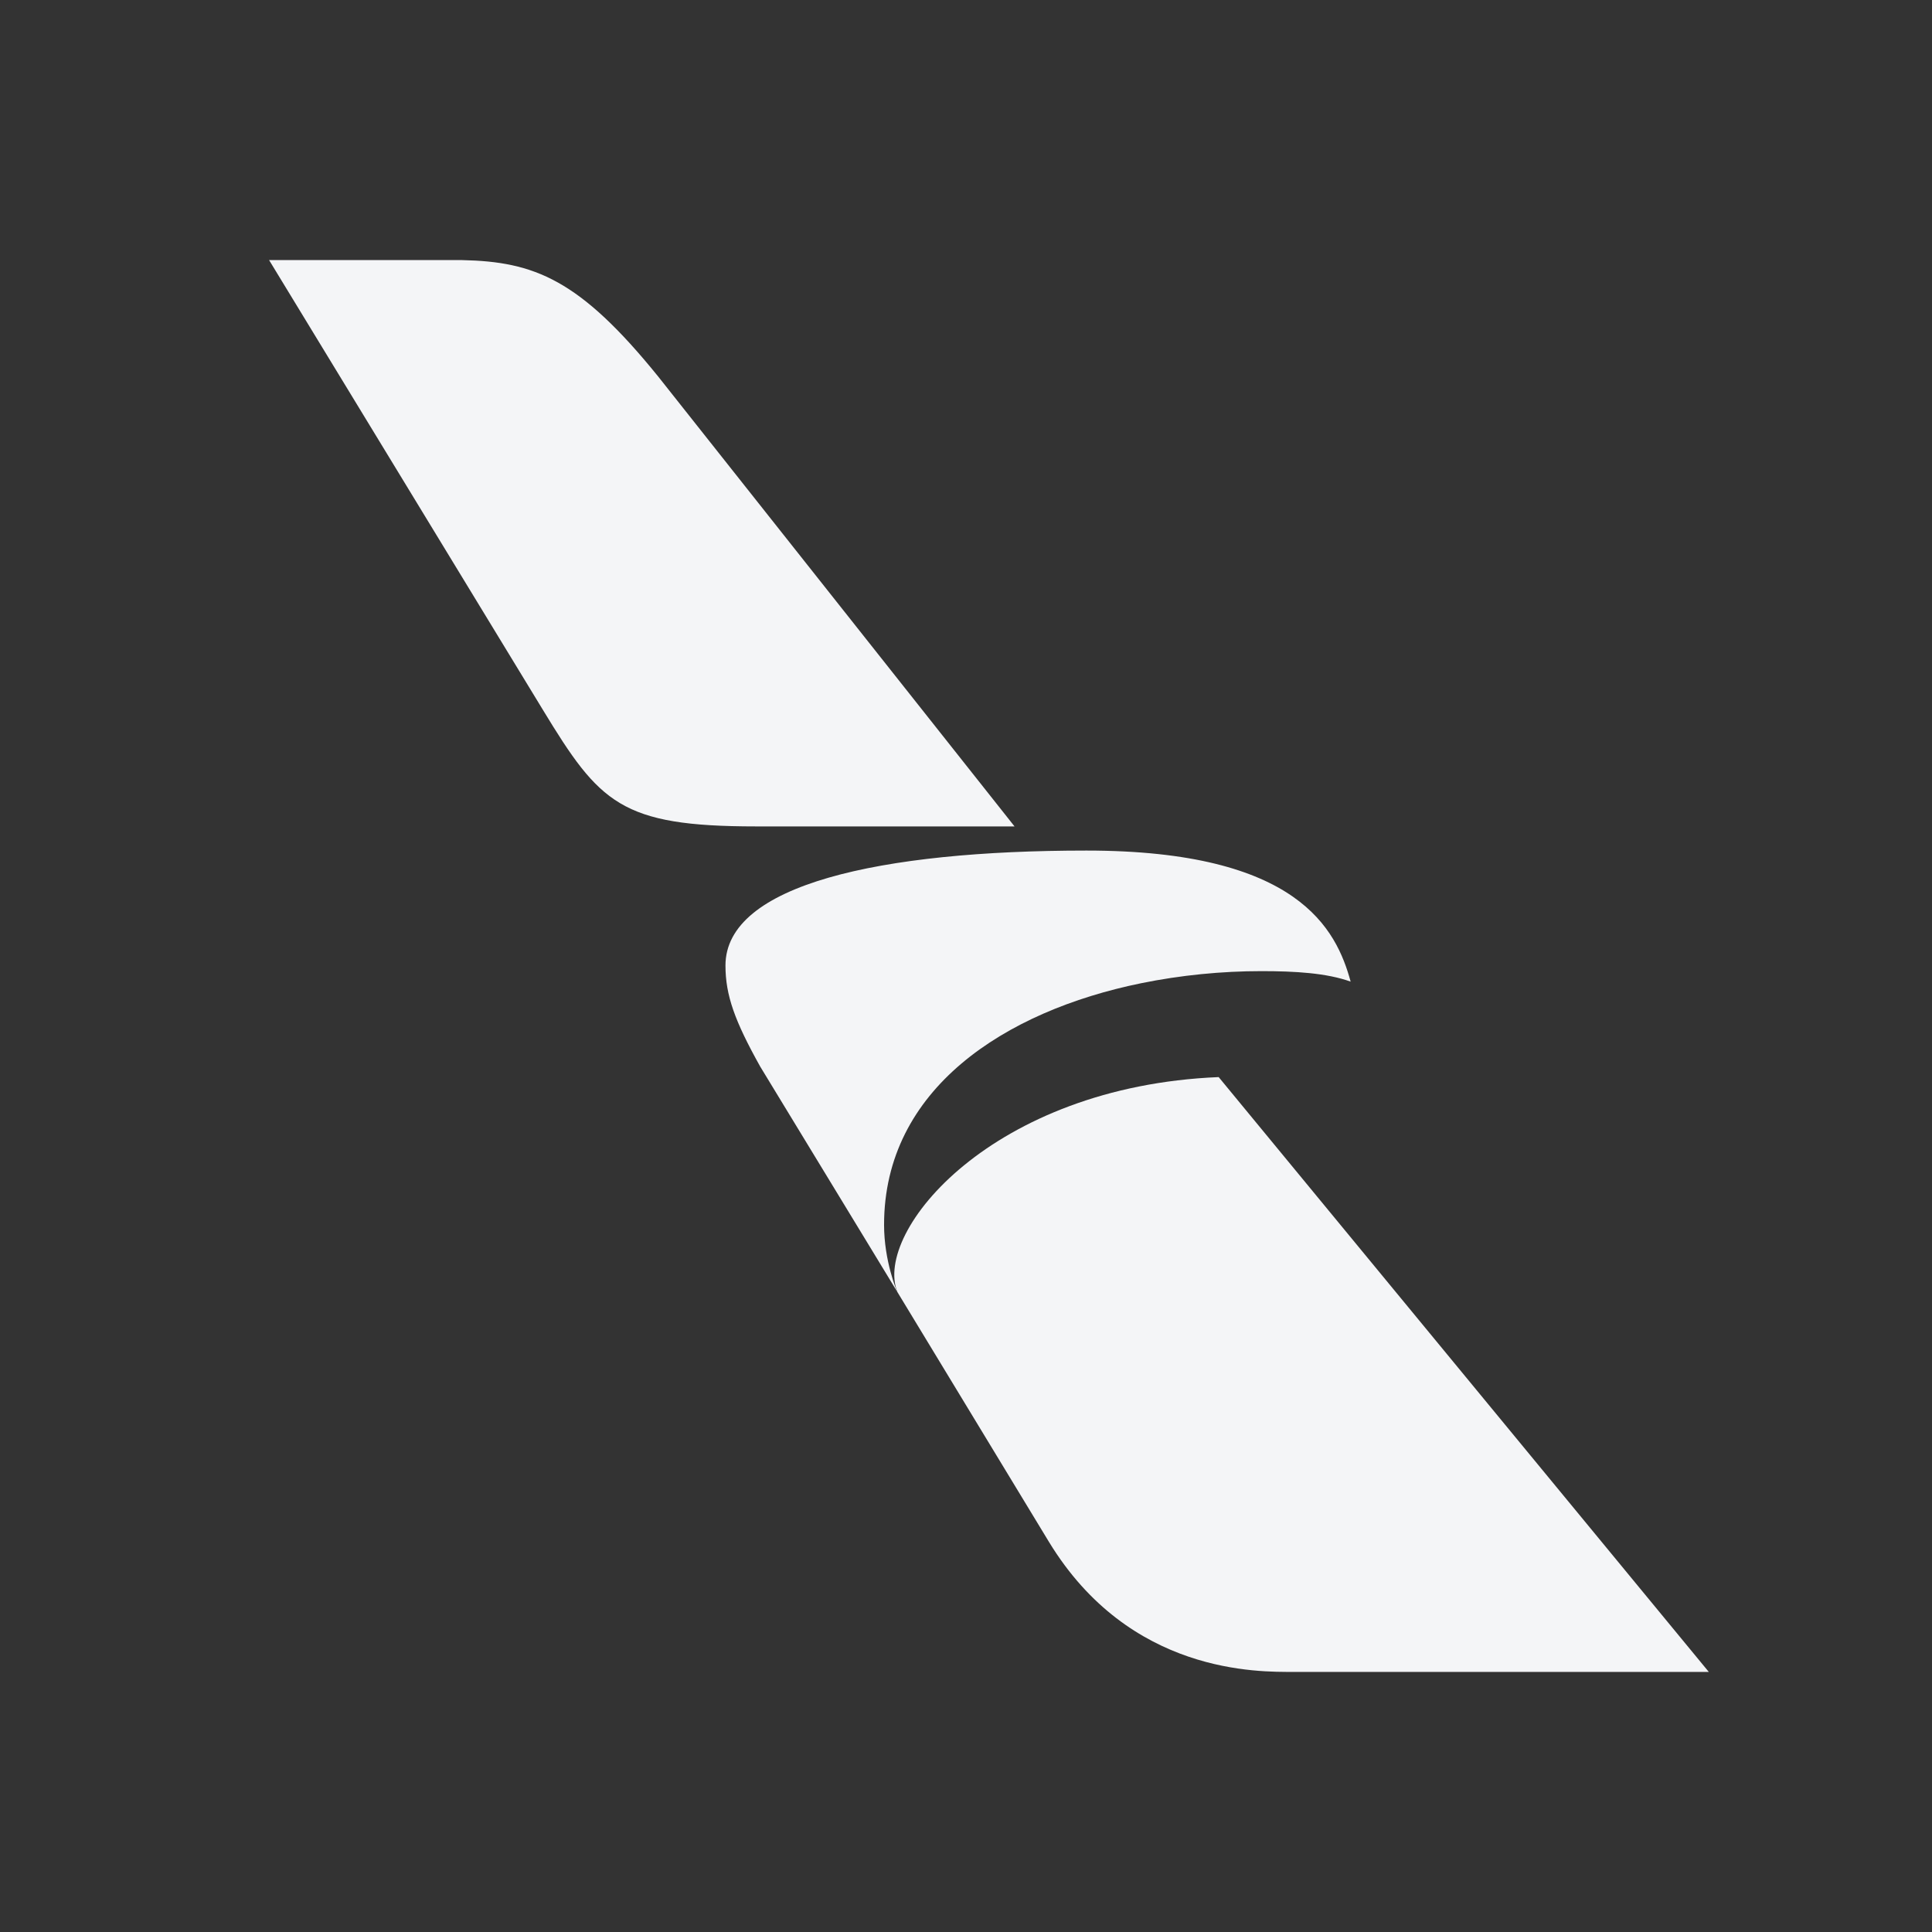
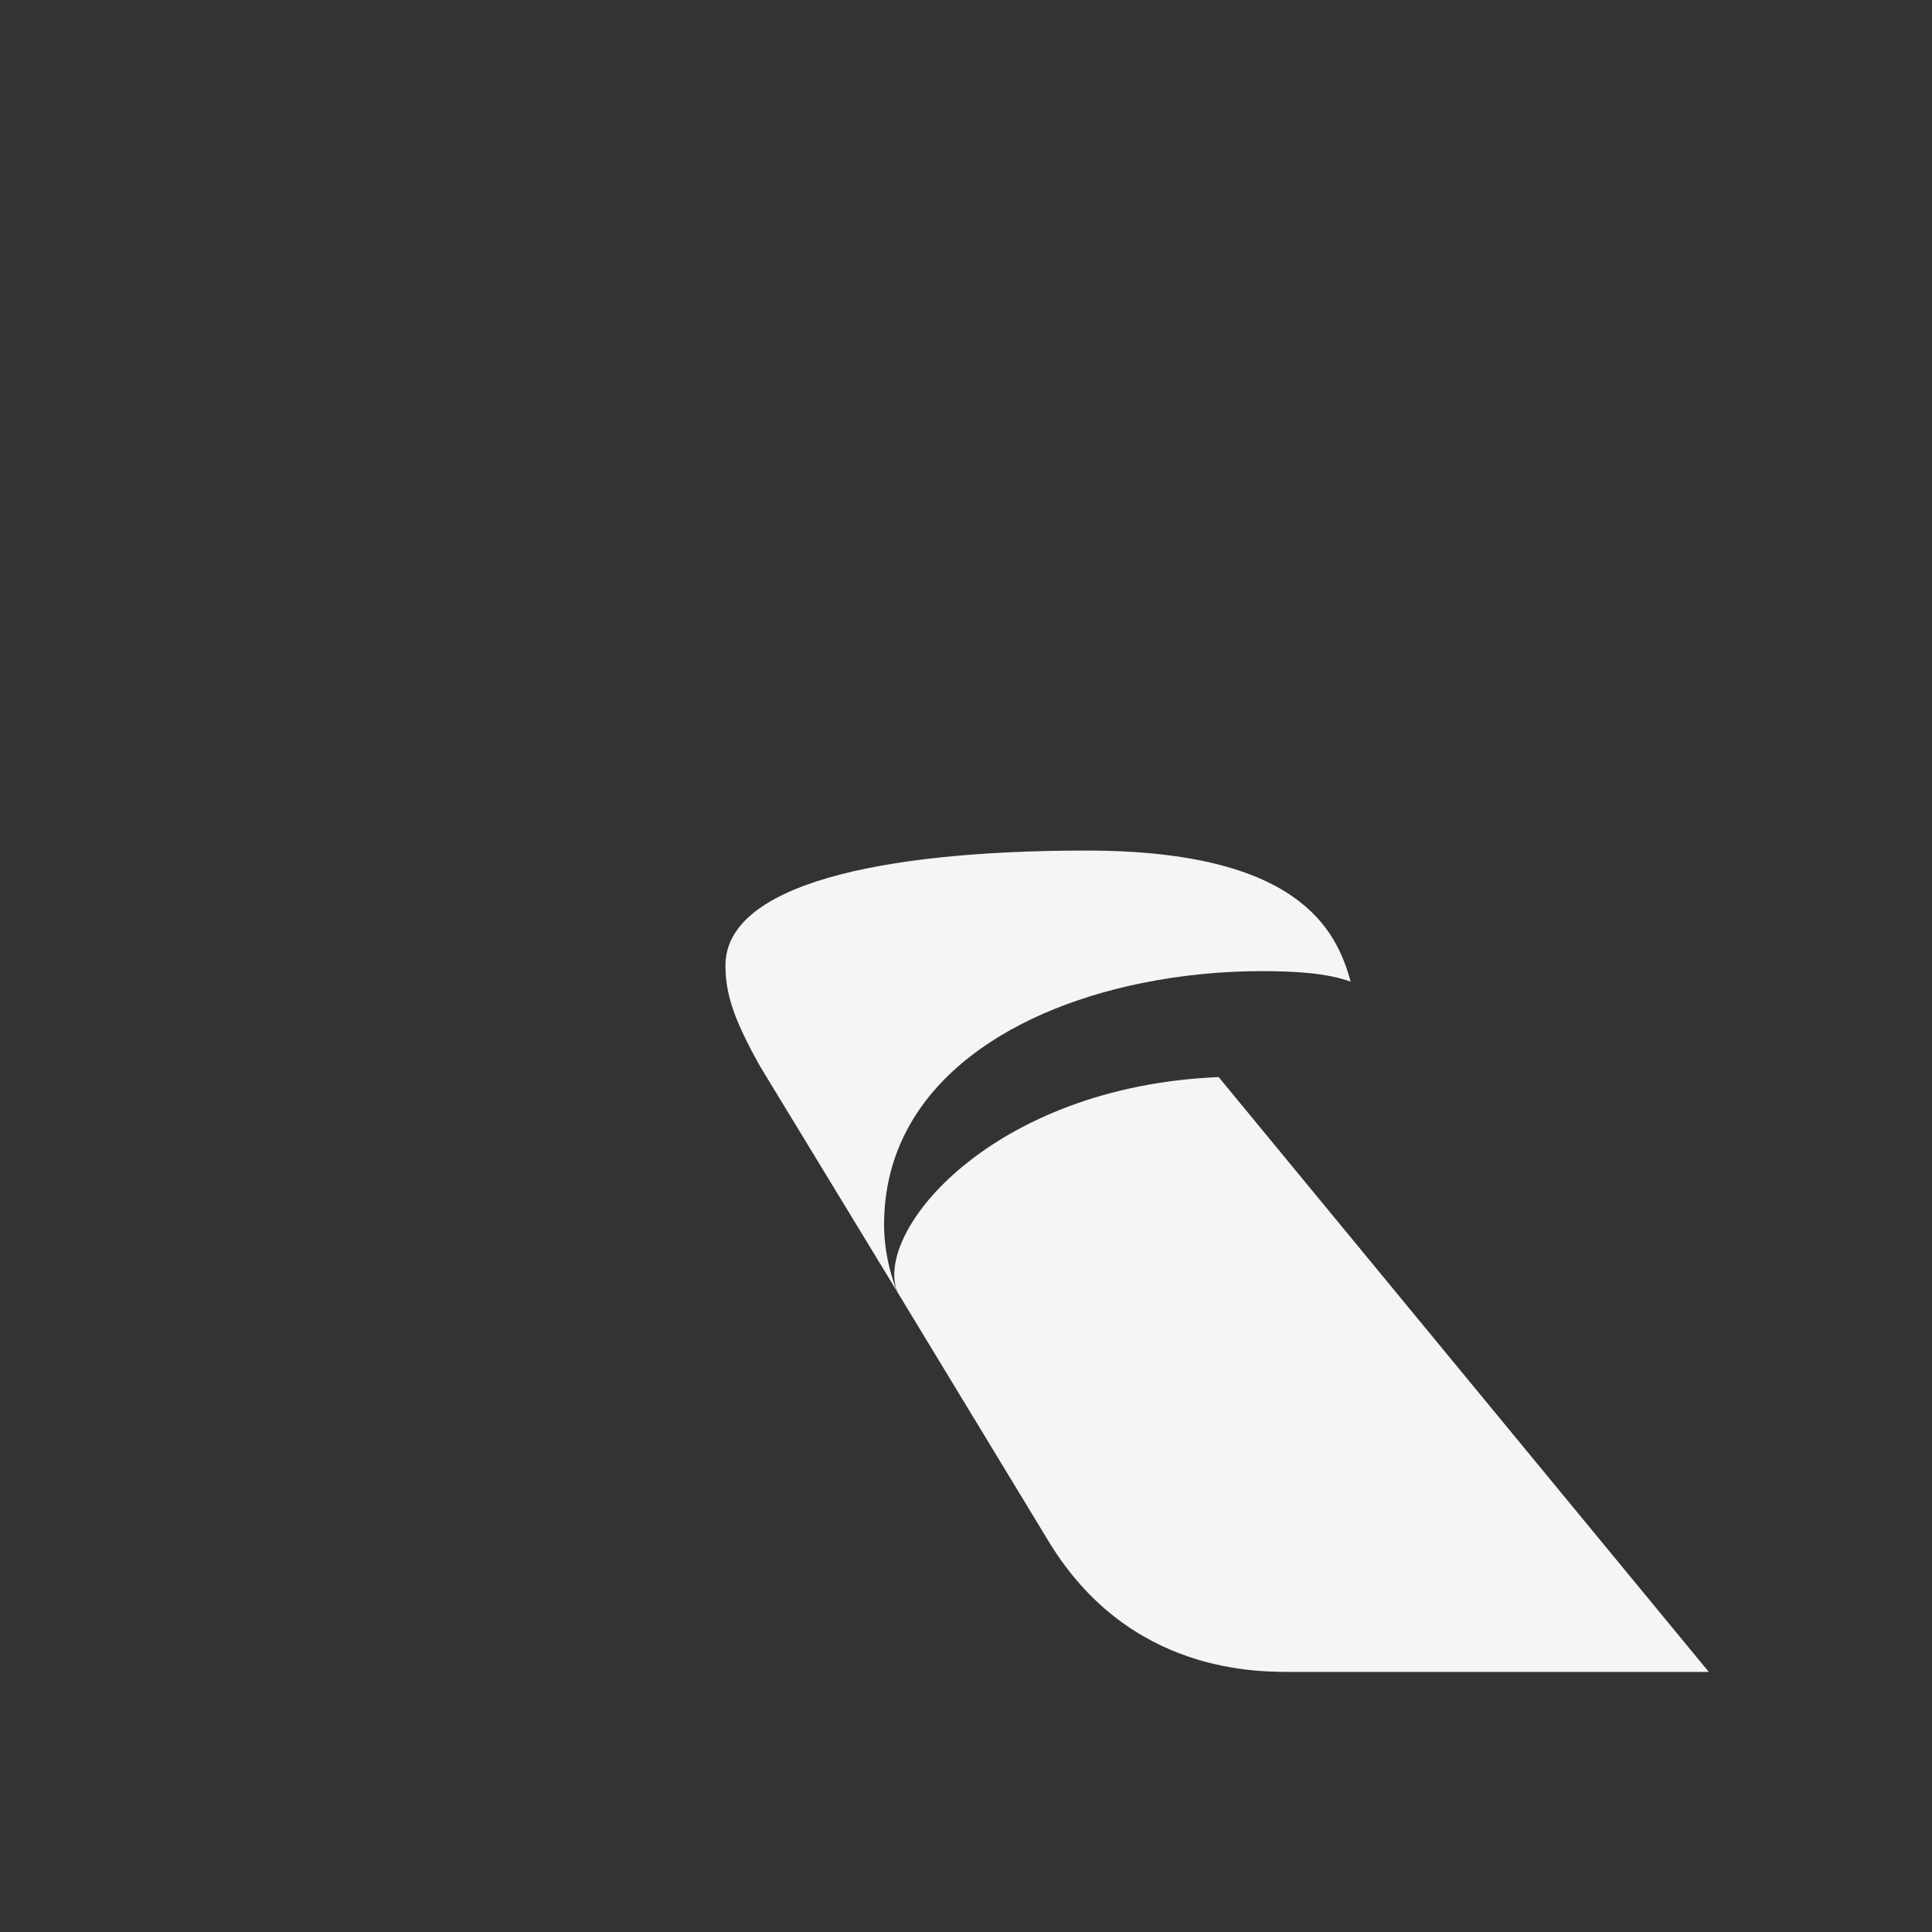
<svg xmlns="http://www.w3.org/2000/svg" width="32" height="32" viewBox="0 0 32 32" fill="none">
  <rect x="0" y="0" width="32" height="32" fill="#333333" stroke="none" />
  <path d="M17.373 25.537C18.713 27.738 20.852 27.692 21.422 27.692H28.303L20.185 17.84C16.439 17.994 14.459 20.395 14.864 21.401L17.373 25.537Z" fill="#F4F5F7" />
  <path d="M17.994 14.088C14.571 14.088 12.016 14.653 12.016 15.992C12.016 16.485 12.17 16.911 12.591 17.665L14.864 21.401C14.854 21.386 14.643 20.888 14.643 20.287C14.643 18.04 16.639 16.747 18.902 16.285C19.559 16.151 20.237 16.085 20.893 16.085C21.448 16.085 21.971 16.115 22.371 16.259C22.135 15.397 21.509 14.088 17.994 14.088Z" fill="#F4F5F7" />
-   <path d="M8.993 11.759C9.932 13.303 10.281 13.688 12.524 13.688H16.804L10.902 6.237C9.599 4.626 8.85 4.333 7.654 4.308H4.457L8.993 11.759Z" fill="#F4F5F7" />
</svg>